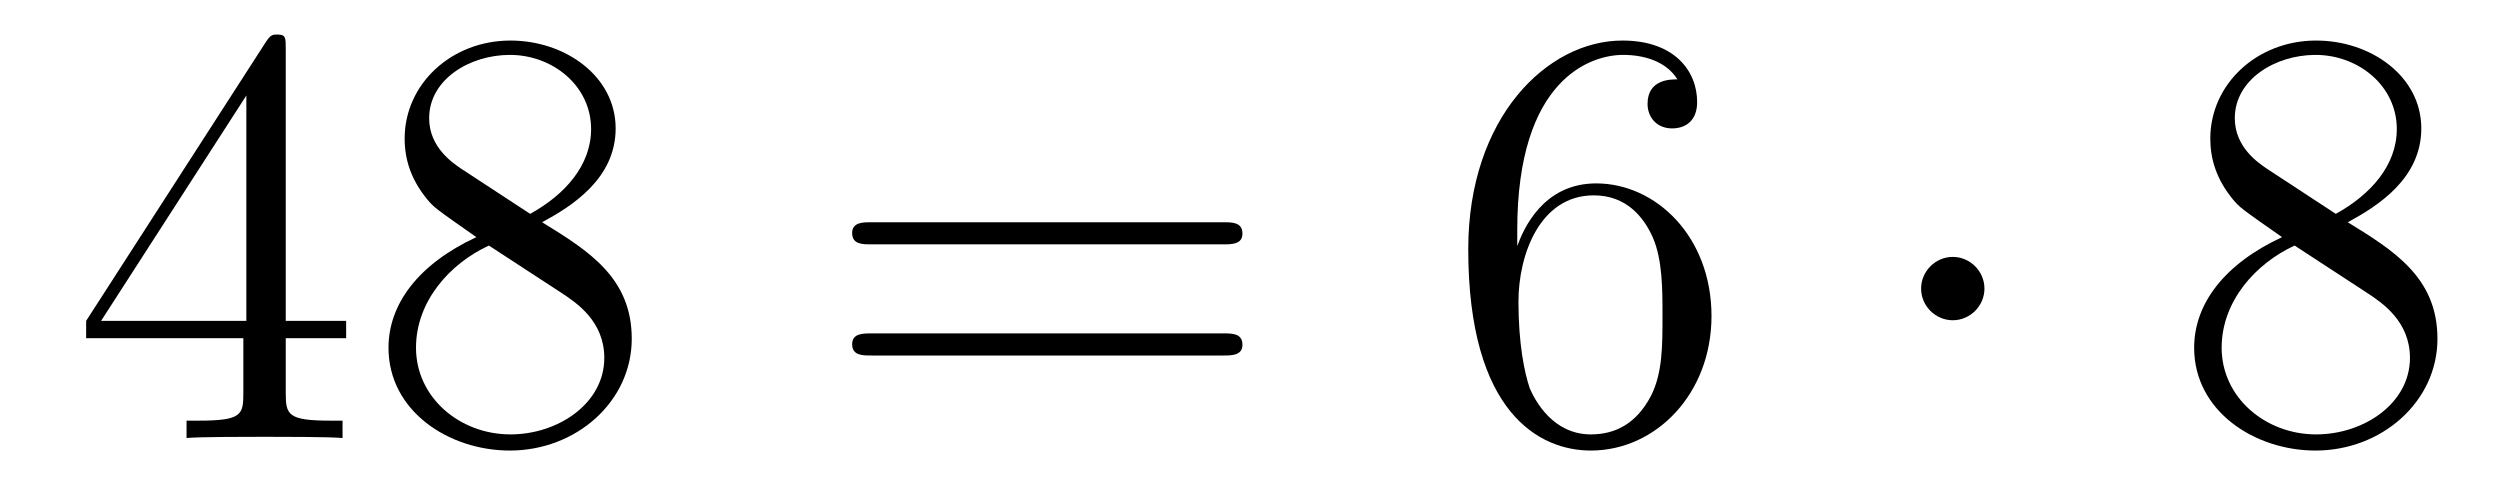
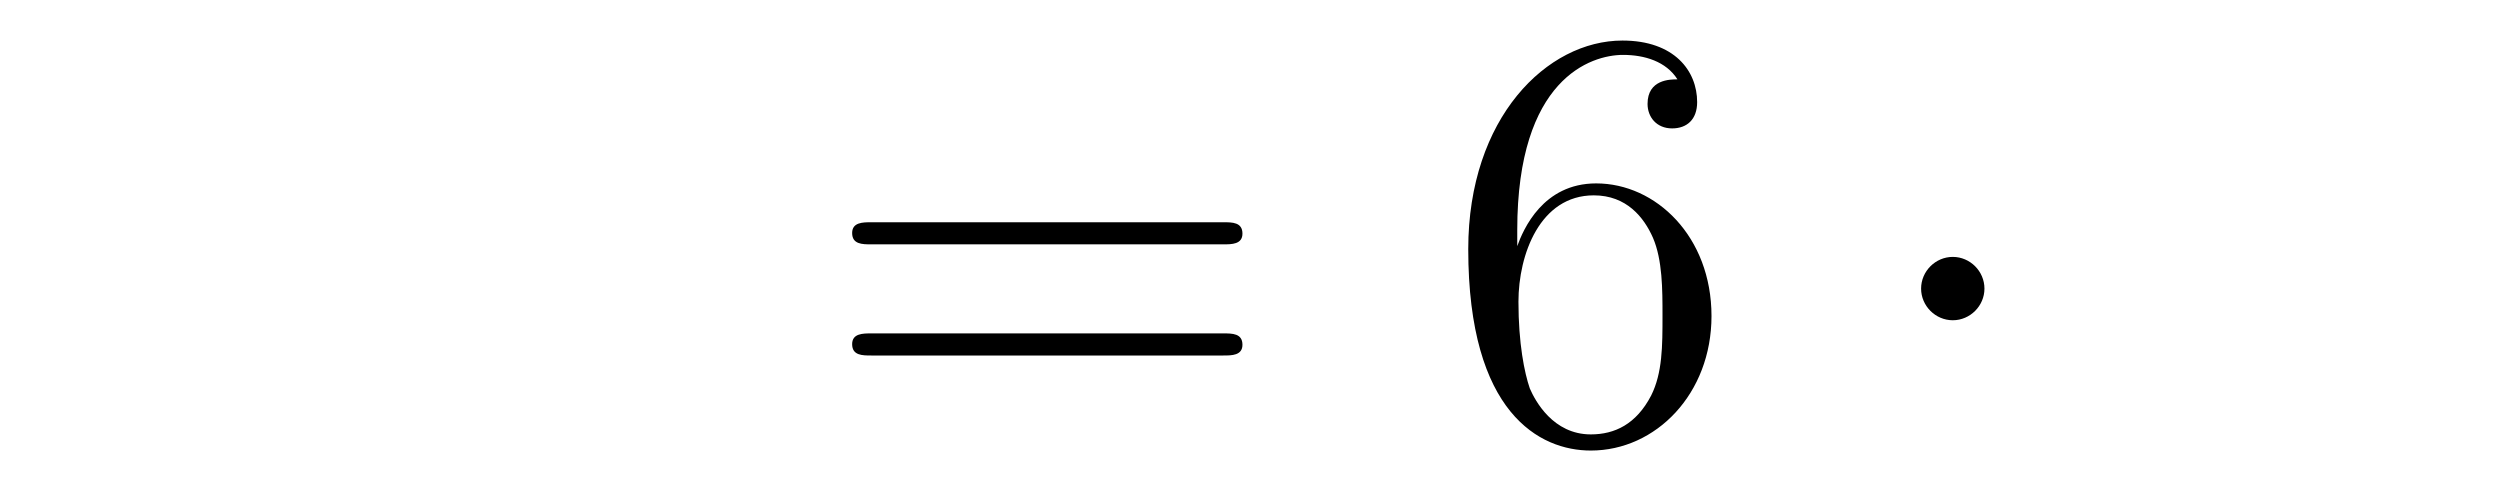
<svg xmlns="http://www.w3.org/2000/svg" height="10pt" version="1.1" viewBox="0 -10 50 10" width="50pt">
  <g id="page1">
    <g transform="matrix(1 0 0 1 -127 653)">
-       <path d="M132.715 -662.022C132.715 -662.249 132.715 -662.309 132.548 -662.309C132.453 -662.309 132.417 -662.309 132.321 -662.166L128.723 -656.583V-656.236H131.867V-655.148C131.867 -654.706 131.843 -654.587 130.97 -654.587H130.731V-654.24C131.006 -654.264 131.95 -654.264 132.285 -654.264S133.576 -654.264 133.851 -654.24V-654.587H133.612C132.751 -654.587 132.715 -654.706 132.715 -655.148V-656.236H133.923V-656.583H132.715V-662.022ZM131.927 -661.09V-656.583H129.022L131.927 -661.09ZM137.842 -658.555C138.44 -658.878 139.313 -659.428 139.313 -660.432C139.313 -661.472 138.308 -662.189 137.209 -662.189C136.025 -662.189 135.093 -661.317 135.093 -660.229C135.093 -659.823 135.212 -659.416 135.547 -659.01C135.679 -658.854 135.691 -658.842 136.527 -658.257C135.368 -657.719 134.77 -656.918 134.77 -656.045C134.77 -654.778 135.977 -653.989 137.197 -653.989C138.524 -653.989 139.635 -654.969 139.635 -656.224C139.635 -657.444 138.775 -657.982 137.842 -658.555ZM136.216 -659.631C136.061 -659.739 135.583 -660.05 135.583 -660.635C135.583 -661.413 136.396 -661.902 137.197 -661.902C138.057 -661.902 138.822 -661.281 138.822 -660.42C138.822 -659.691 138.297 -659.105 137.603 -658.723L136.216 -659.631ZM136.778 -658.089L138.225 -657.145C138.536 -656.942 139.086 -656.571 139.086 -655.842C139.086 -654.933 138.165 -654.312 137.209 -654.312C136.192 -654.312 135.32 -655.053 135.32 -656.045C135.32 -656.977 136.001 -657.731 136.778 -658.089Z" fill-rule="evenodd" />
      <path d="M151.467 -658.113C151.634 -658.113 151.849 -658.113 151.849 -658.328C151.849 -658.555 151.646 -658.555 151.467 -658.555H144.426C144.258 -658.555 144.043 -658.555 144.043 -658.34C144.043 -658.113 144.247 -658.113 144.426 -658.113H151.467ZM151.467 -655.89C151.634 -655.89 151.849 -655.89 151.849 -656.105C151.849 -656.332 151.646 -656.332 151.467 -656.332H144.426C144.258 -656.332 144.043 -656.332 144.043 -656.117C144.043 -655.89 144.247 -655.89 144.426 -655.89H151.467Z" fill-rule="evenodd" />
      <path d="M157.345 -658.4C157.345 -661.424 158.816 -661.902 159.461 -661.902C159.892 -661.902 160.322 -661.771 160.549 -661.413C160.406 -661.413 159.951 -661.413 159.951 -660.922C159.951 -660.659 160.131 -660.432 160.442 -660.432C160.74 -660.432 160.943 -660.612 160.943 -660.958C160.943 -661.58 160.489 -662.189 159.449 -662.189C157.943 -662.189 156.365 -660.648 156.365 -658.017C156.365 -654.73 157.8 -653.989 158.816 -653.989C160.119 -653.989 161.23 -655.125 161.23 -656.679C161.23 -658.268 160.119 -659.332 158.923 -659.332C157.859 -659.332 157.465 -658.412 157.345 -658.077V-658.4ZM158.816 -654.312C158.063 -654.312 157.704 -654.981 157.596 -655.232C157.489 -655.543 157.369 -656.129 157.369 -656.966C157.369 -657.91 157.8 -659.093 158.876 -659.093C159.533 -659.093 159.88 -658.651 160.059 -658.245C160.25 -657.802 160.25 -657.205 160.25 -656.691C160.25 -656.081 160.25 -655.543 160.023 -655.089C159.724 -654.515 159.294 -654.312 158.816 -654.312Z" fill-rule="evenodd" />
      <path d="M166.689 -657.228C166.689 -657.575 166.402 -657.862 166.056 -657.862C165.709 -657.862 165.422 -657.575 165.422 -657.228C165.422 -656.882 165.709 -656.595 166.056 -656.595C166.402 -656.595 166.689 -656.882 166.689 -657.228Z" fill-rule="evenodd" />
-       <path d="M173.955 -658.555C174.553 -658.878 175.426 -659.428 175.426 -660.432C175.426 -661.472 174.422 -662.189 173.322 -662.189C172.139 -662.189 171.206 -661.317 171.206 -660.229C171.206 -659.823 171.326 -659.416 171.66 -659.01C171.792 -658.854 171.804 -658.842 172.641 -658.257C171.481 -657.719 170.883 -656.918 170.883 -656.045C170.883 -654.778 172.091 -653.989 173.31 -653.989C174.637 -653.989 175.749 -654.969 175.749 -656.224C175.749 -657.444 174.888 -657.982 173.955 -658.555ZM172.33 -659.631C172.175 -659.739 171.696 -660.05 171.696 -660.635C171.696 -661.413 172.509 -661.902 173.31 -661.902C174.171 -661.902 174.936 -661.281 174.936 -660.42C174.936 -659.691 174.41 -659.105 173.716 -658.723L172.33 -659.631ZM172.892 -658.089L174.338 -657.145C174.649 -656.942 175.199 -656.571 175.199 -655.842C175.199 -654.933 174.278 -654.312 173.322 -654.312C172.306 -654.312 171.433 -655.053 171.433 -656.045C171.433 -656.977 172.115 -657.731 172.892 -658.089Z" fill-rule="evenodd" />
    </g>
  </g>
</svg>